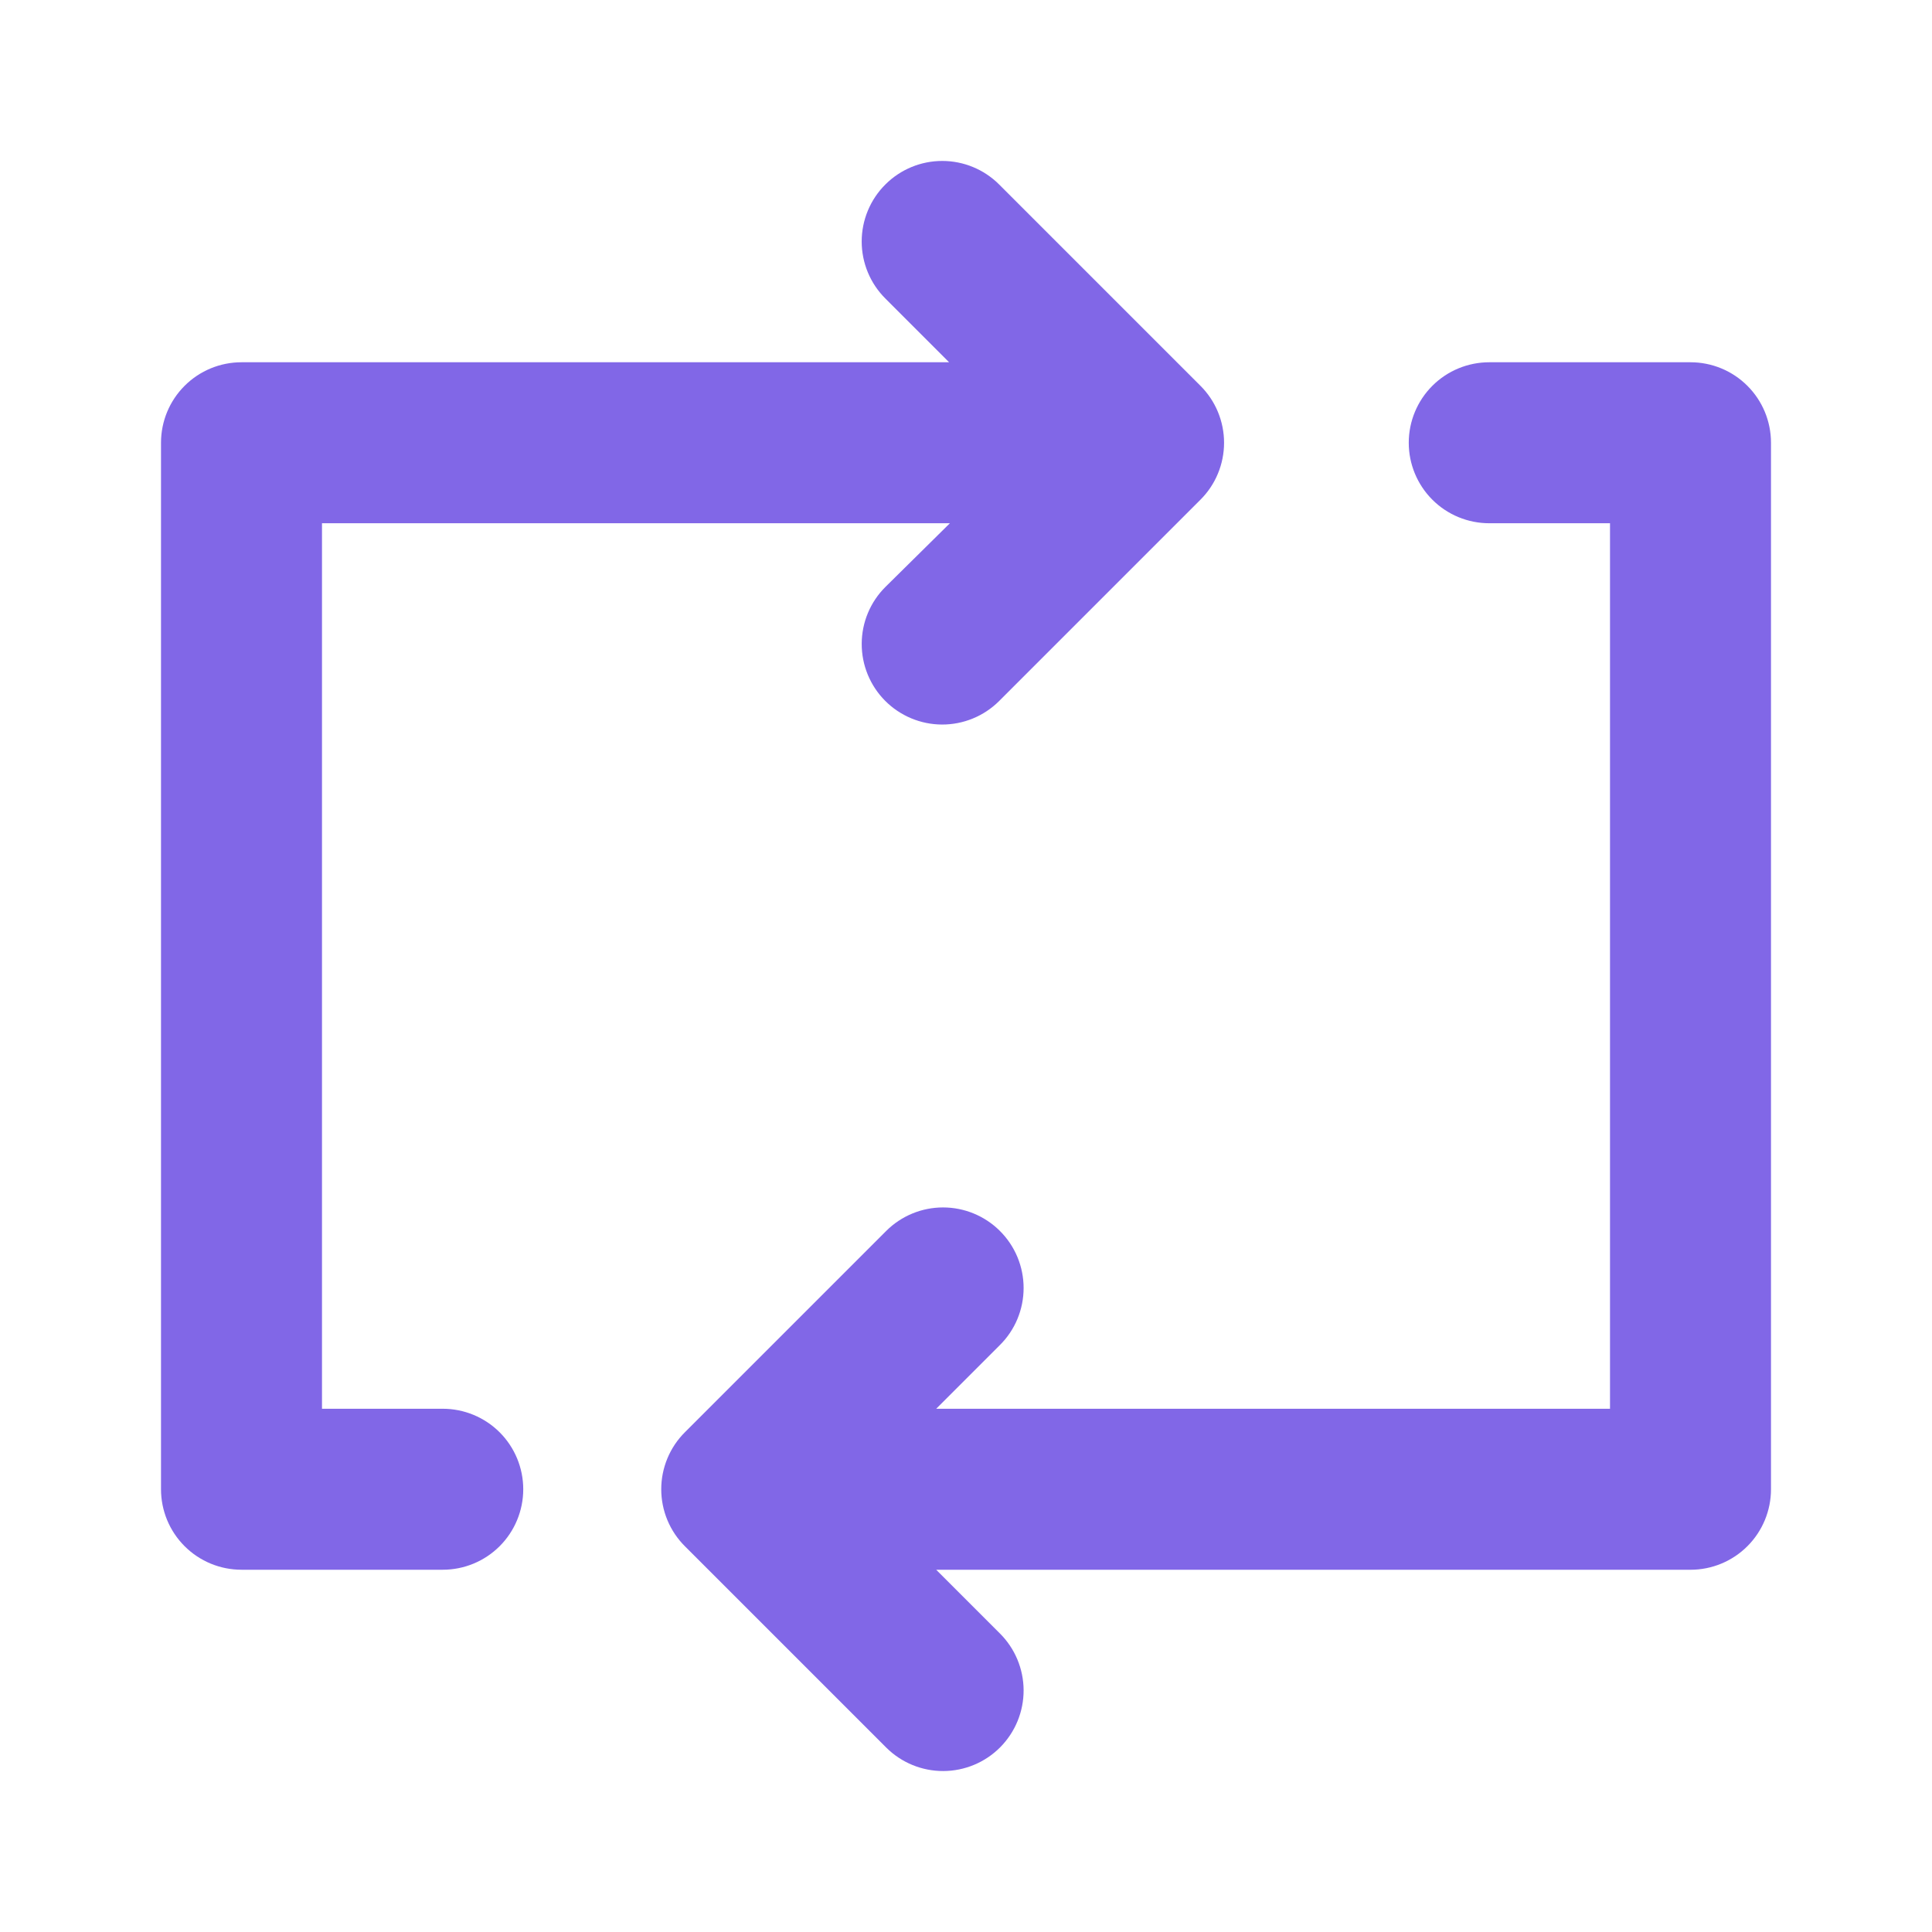
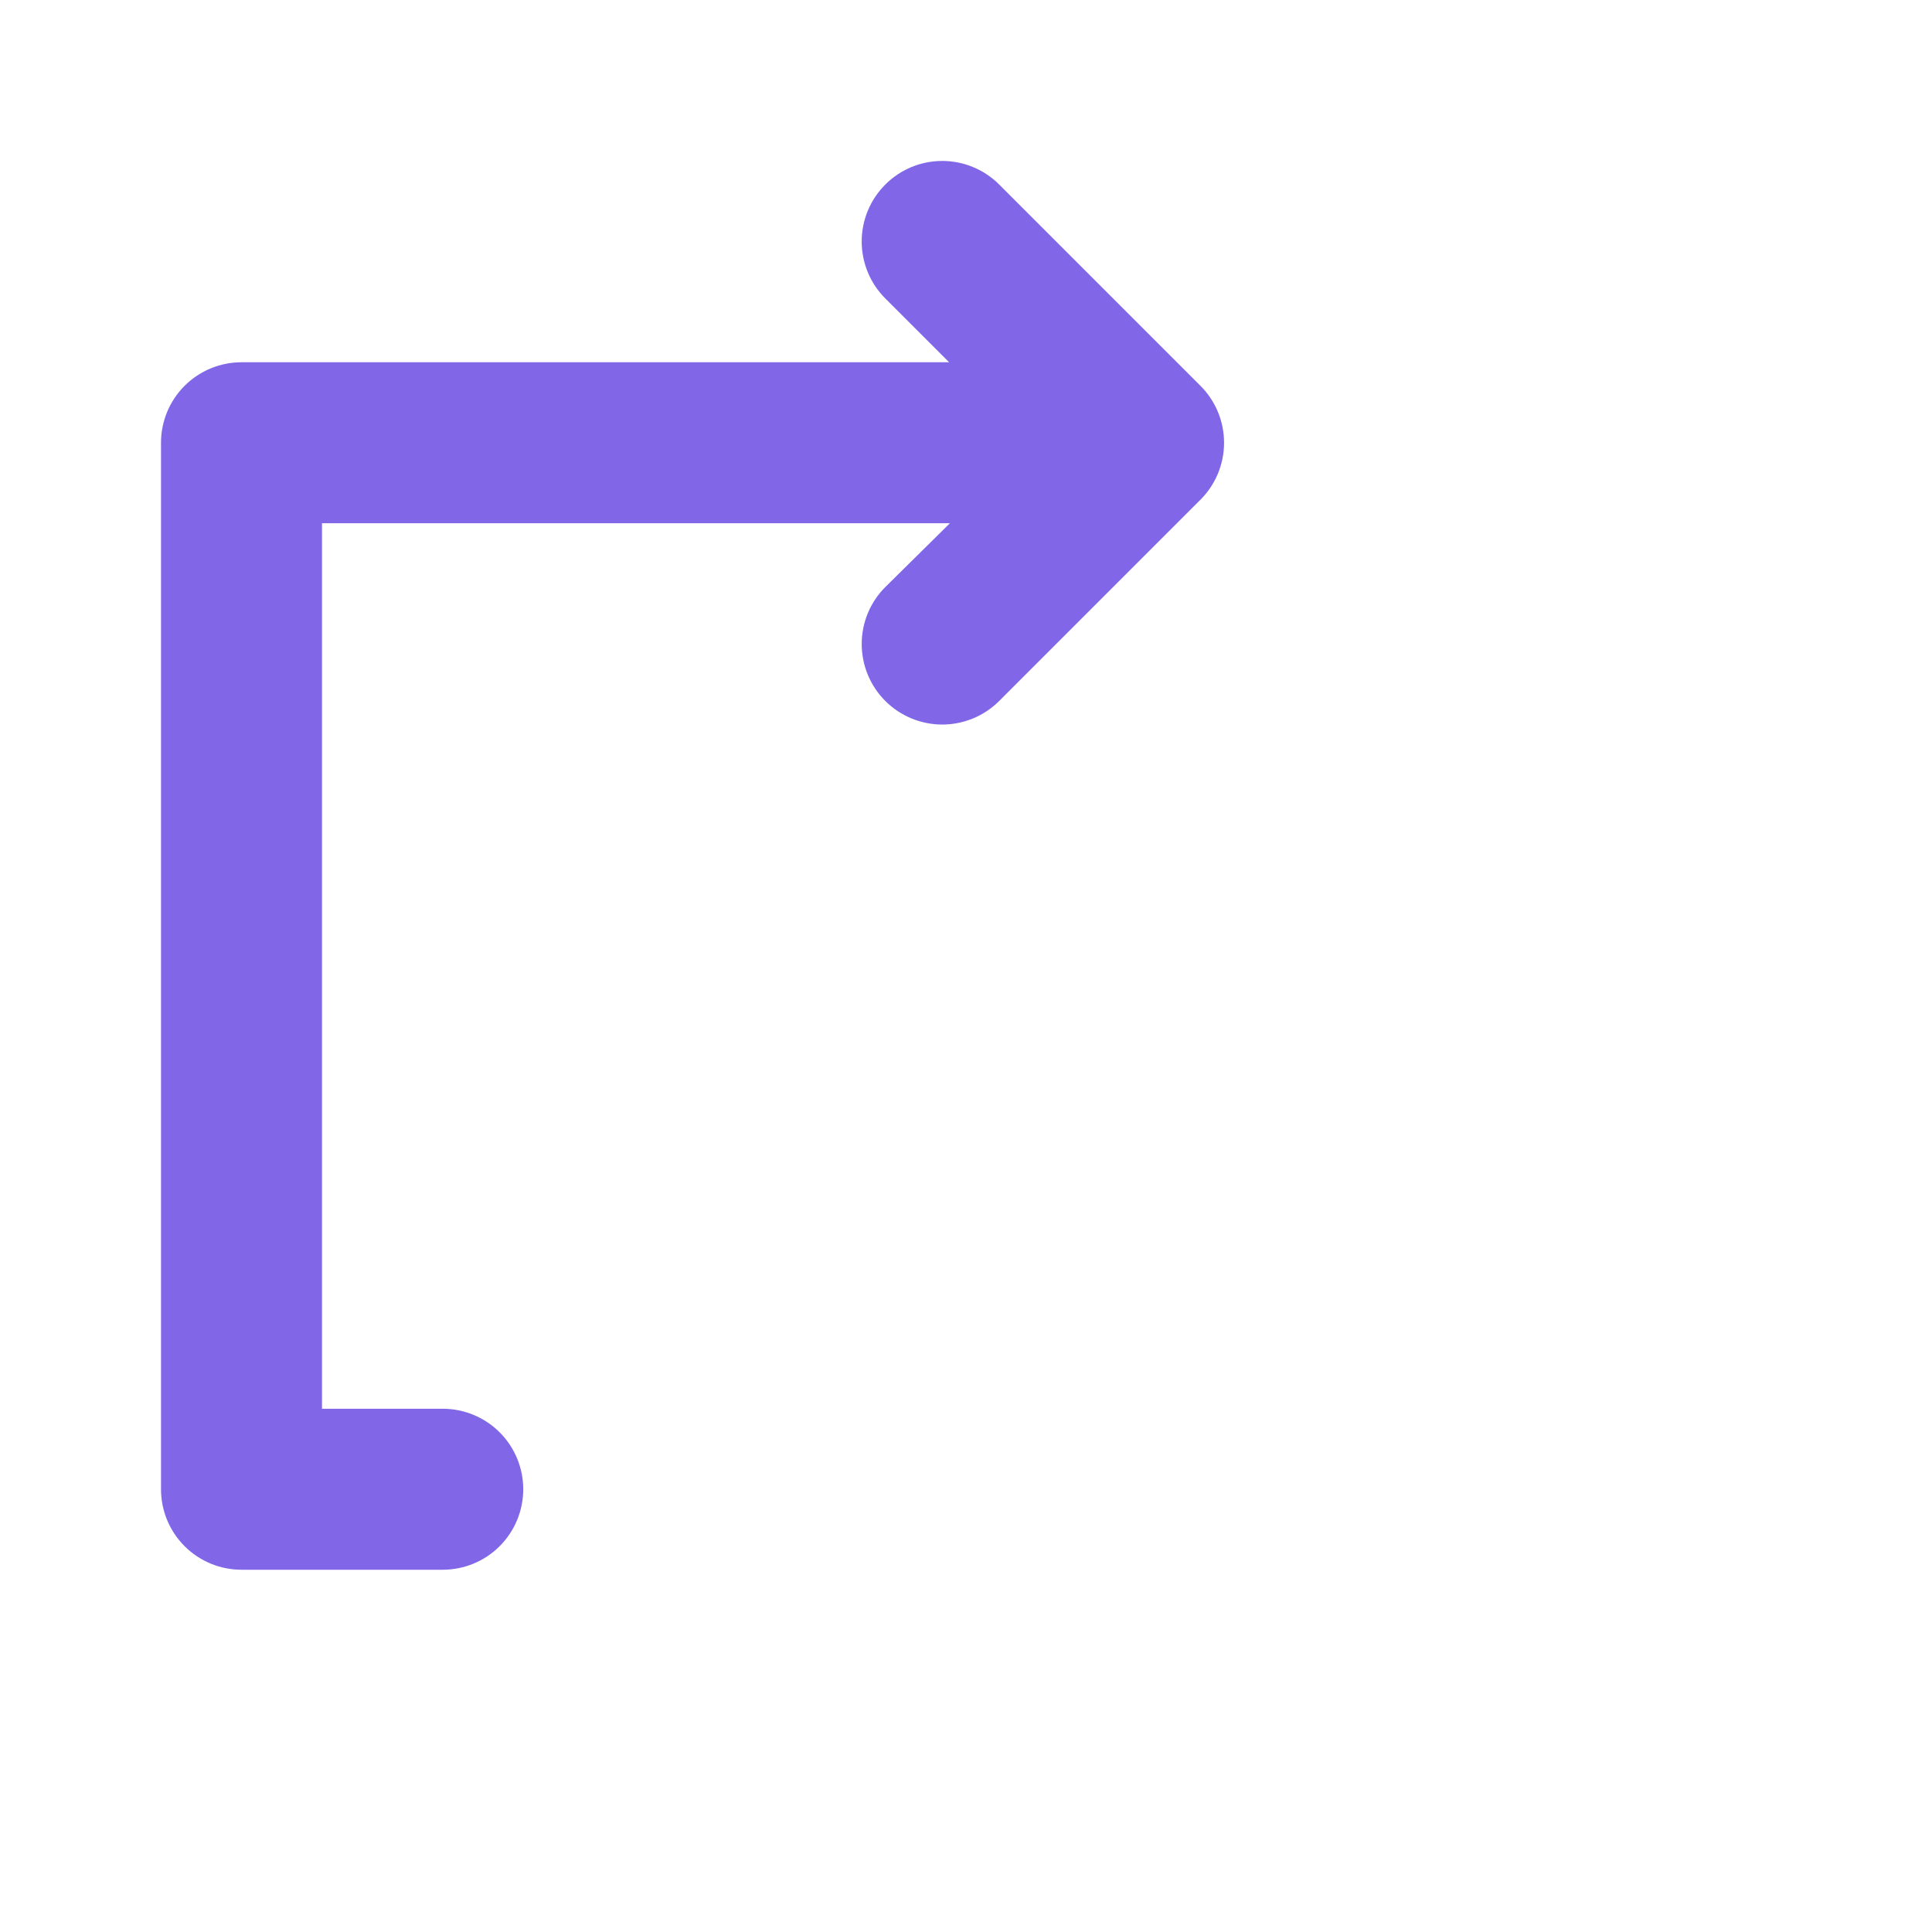
<svg xmlns="http://www.w3.org/2000/svg" width="89" height="89" viewBox="0 0 89 89" fill="none">
  <path d="M20.396 64.896H14.833V24.104H43.758L40.792 27.034C40.093 27.727 39.699 28.669 39.696 29.654C39.692 30.638 40.08 31.583 40.773 32.281C41.467 32.979 42.409 33.373 43.393 33.377C44.377 33.38 45.322 32.993 46.02 32.3L55.291 23.029C55.639 22.684 55.915 22.274 56.103 21.822C56.291 21.37 56.388 20.885 56.388 20.396C56.388 19.906 56.291 19.422 56.103 18.97C55.915 18.518 55.639 18.108 55.291 17.763L46.02 8.492C45.326 7.801 44.386 7.414 43.406 7.414C42.426 7.414 41.486 7.801 40.792 8.492C40.444 8.837 40.168 9.247 39.98 9.699C39.792 10.151 39.695 10.635 39.695 11.125C39.695 11.614 39.792 12.099 39.98 12.551C40.168 13.003 40.444 13.413 40.792 13.758L43.721 16.688H11.125C10.141 16.688 9.198 17.078 8.503 17.774C7.807 18.469 7.417 19.412 7.417 20.396V68.604C7.417 69.588 7.807 70.531 8.503 71.226C9.198 71.922 10.141 72.312 11.125 72.312H20.396C21.379 72.312 22.323 71.922 23.018 71.226C23.713 70.531 24.104 69.588 24.104 68.604C24.104 67.621 23.713 66.677 23.018 65.982C22.323 65.287 21.379 64.896 20.396 64.896Z" fill="#8167E7" />
-   <path d="M68.604 16.688H77.875C78.859 16.688 79.802 17.078 80.497 17.774C81.193 18.469 81.583 19.412 81.583 20.396V68.604C81.583 69.588 81.193 70.531 80.497 71.227C79.802 71.922 78.859 72.313 77.875 72.313H43.128L46.057 75.242C46.756 75.936 47.15 76.878 47.154 77.862C47.157 78.846 46.769 79.791 46.076 80.49C45.383 81.188 44.44 81.582 43.456 81.585C42.472 81.589 41.527 81.201 40.829 80.508L31.558 71.237C31.21 70.892 30.934 70.482 30.746 70.03C30.558 69.579 30.461 69.094 30.461 68.604C30.461 68.115 30.558 67.63 30.746 67.178C30.934 66.726 31.21 66.316 31.558 65.971L40.829 56.7C41.523 56.01 42.463 55.622 43.443 55.622C44.423 55.622 45.363 56.01 46.057 56.7C46.405 57.045 46.681 57.455 46.869 57.907C47.057 58.359 47.154 58.844 47.154 59.334C47.154 59.823 47.057 60.308 46.869 60.76C46.681 61.212 46.405 61.622 46.057 61.966L43.128 64.896H74.167V24.104H68.604C67.621 24.104 66.677 23.714 65.982 23.018C65.287 22.323 64.896 21.38 64.896 20.396C64.896 19.412 65.287 18.469 65.982 17.774C66.677 17.078 67.621 16.688 68.604 16.688Z" fill="#8167E7" />
</svg>